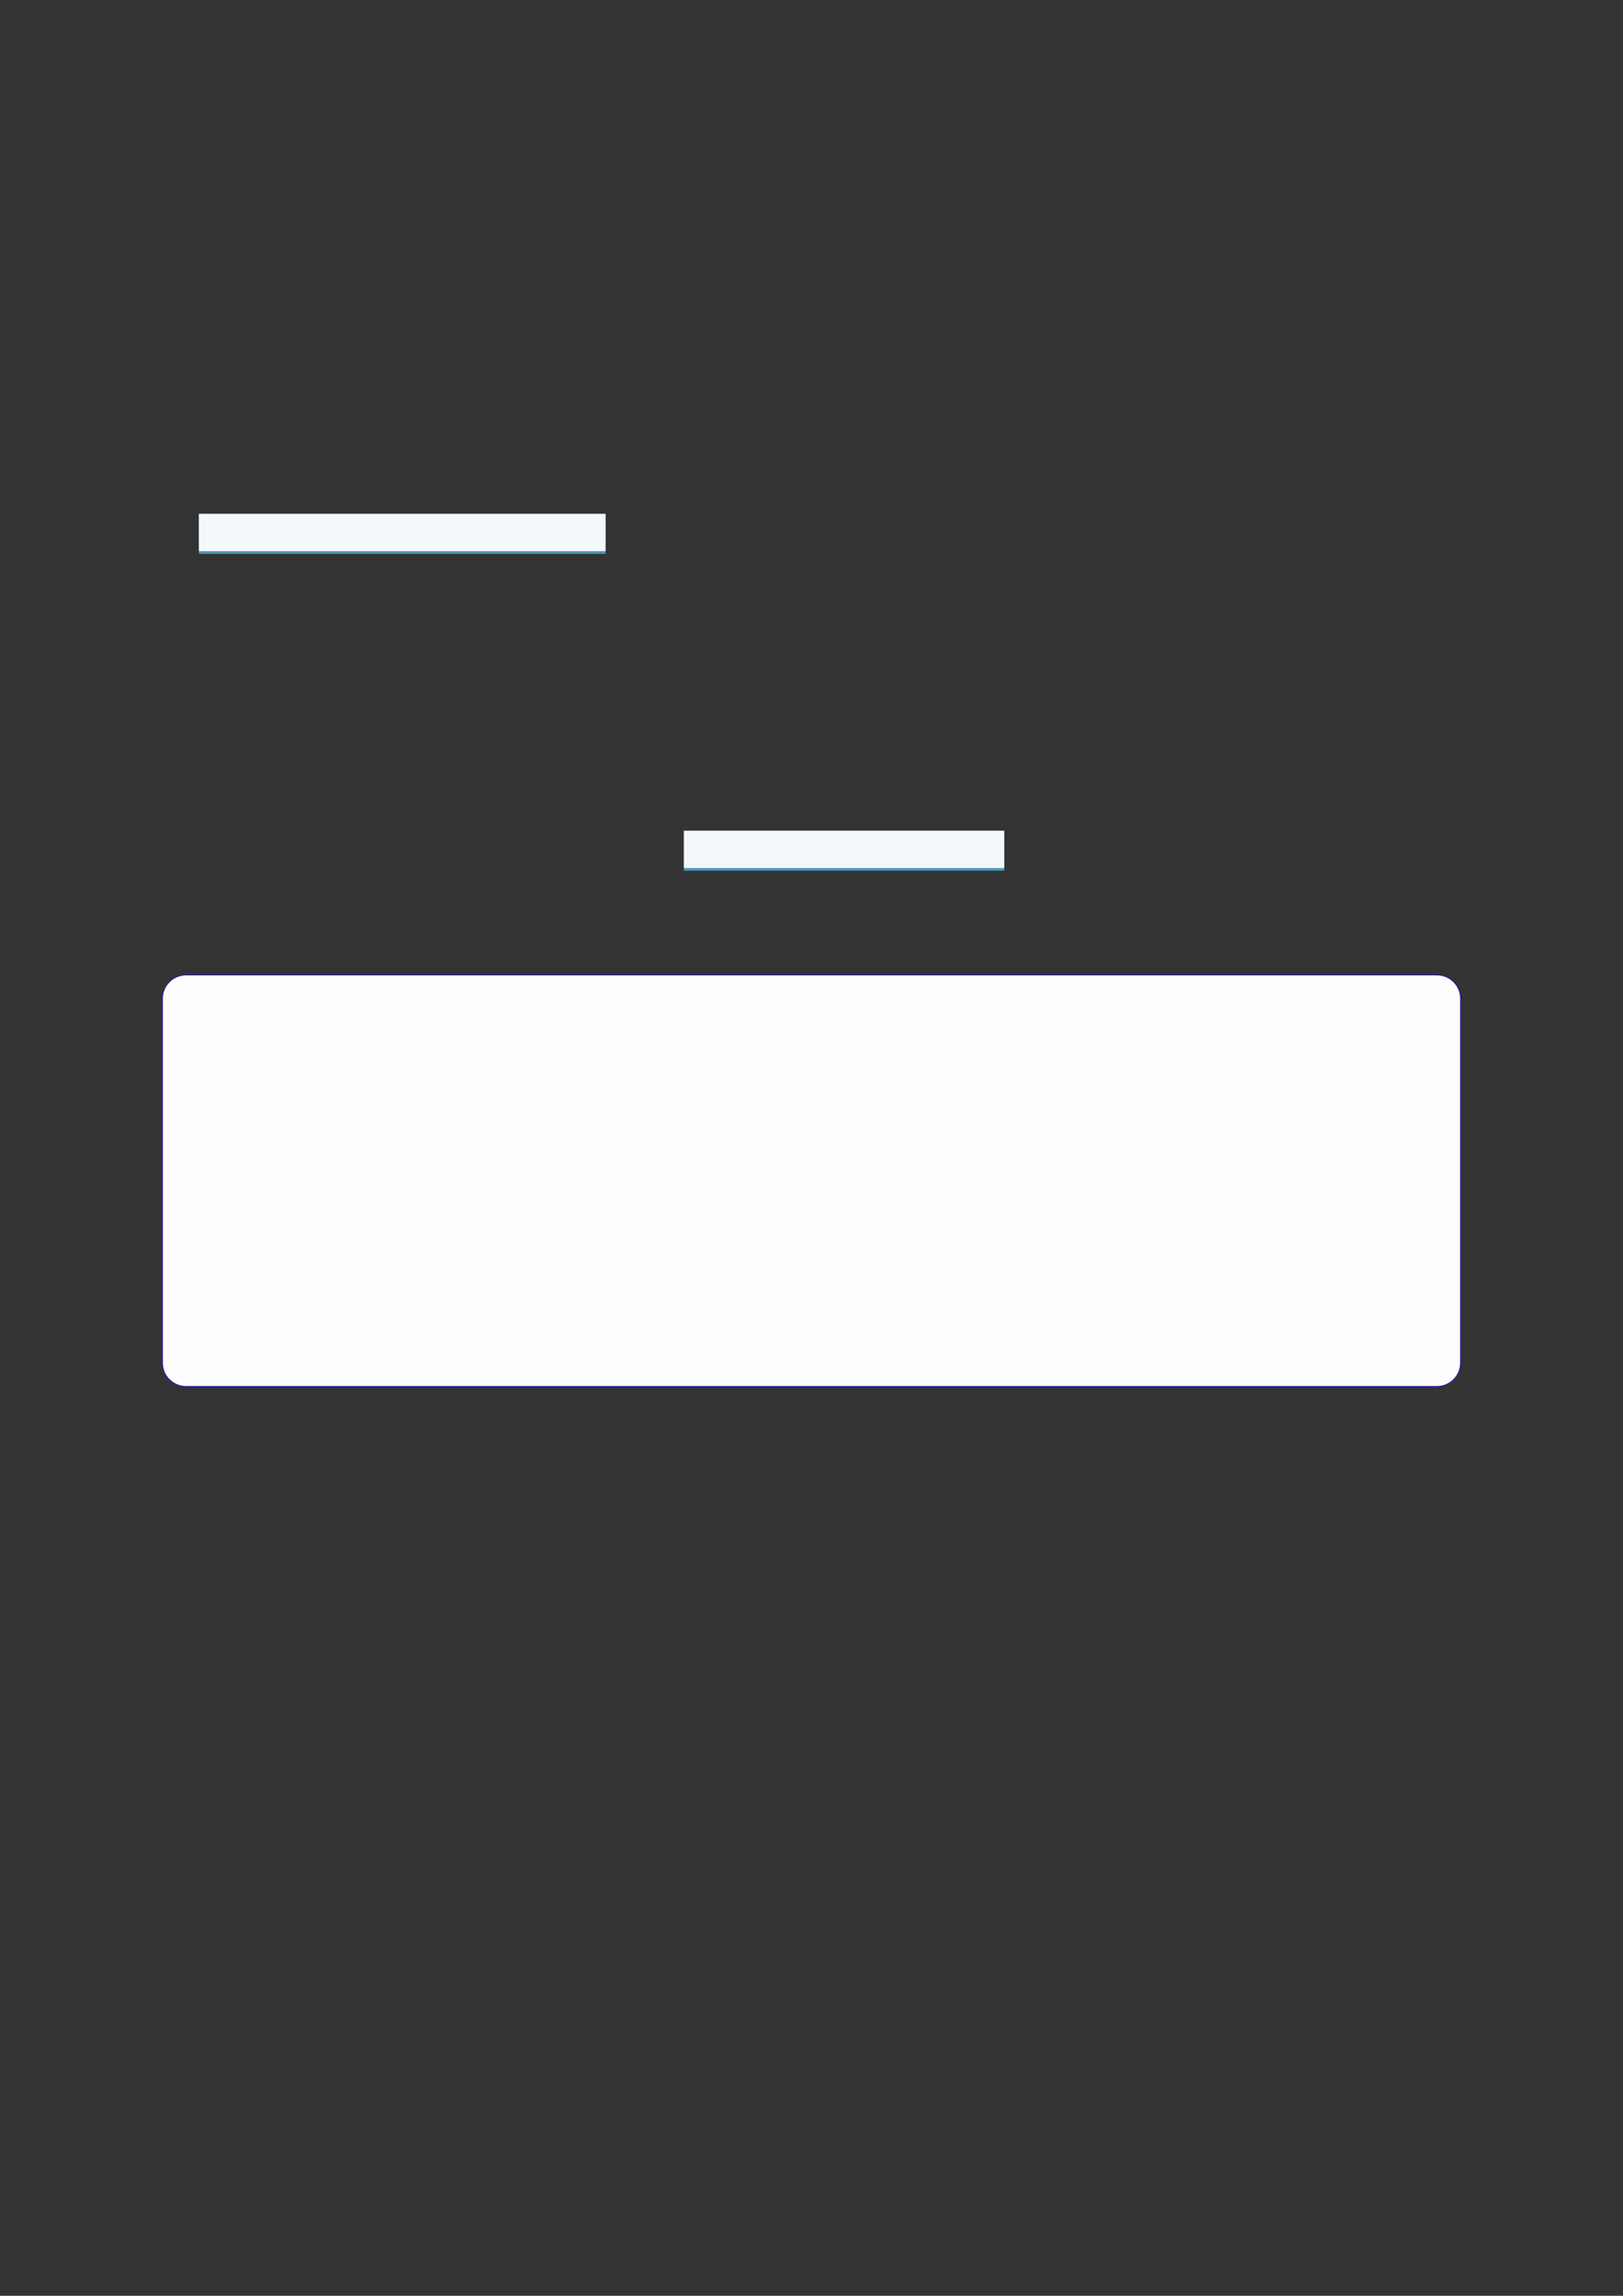
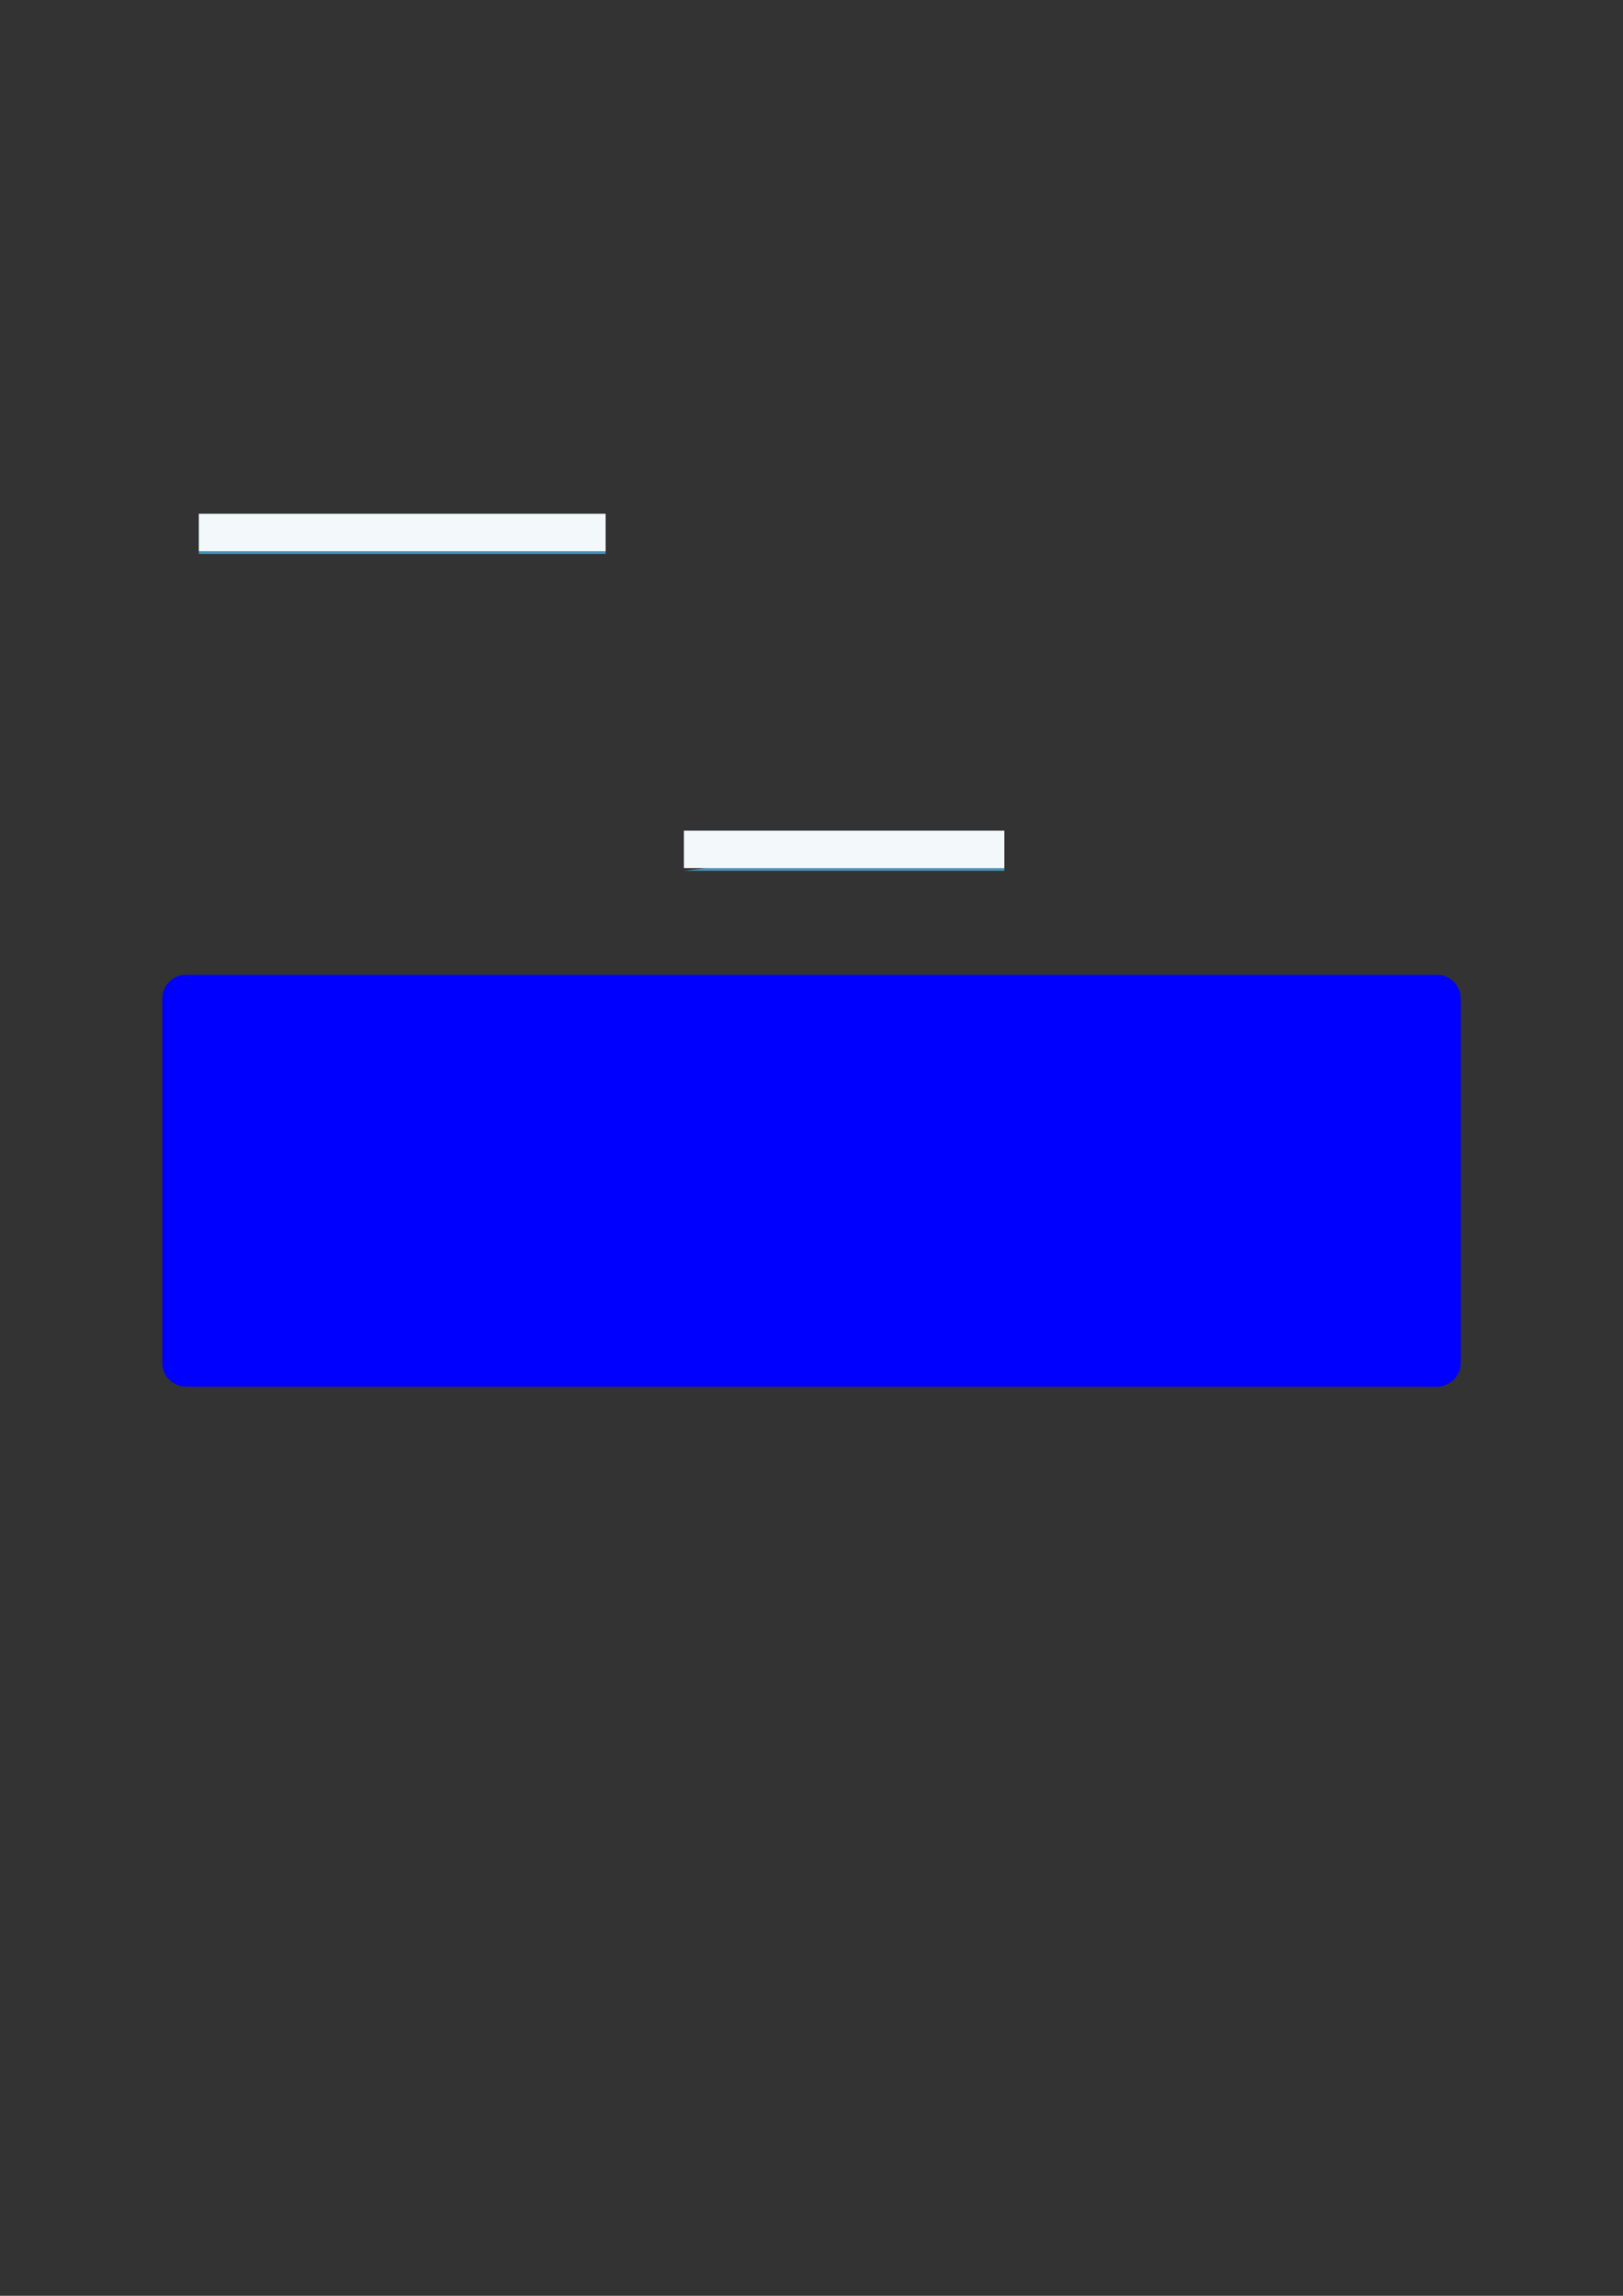
<svg xmlns="http://www.w3.org/2000/svg" width="3307.111" height="4677.167" viewBox="0 0 3307.111 4677.167">
  <rect x="0" y="0" width="3307.111" height="4677.167" fill="#333333" stroke="none" />
  <path fill-rule="nonzero" fill="rgb(29.999%, 57.999%, 71.999%)" fill-opacity="1" d="M 405.254 1128.438 L 405.254 1047.312 L 1233.992 1047.312 L 1233.992 1128.438 Z M 405.254 1128.438 " />
  <path fill-rule="nonzero" fill="rgb(95%, 96.999%, 98%)" fill-opacity="1" d="M 405.254 1122.902 L 405.254 1046.762 L 1233.992 1046.762 L 1233.992 1122.902 Z M 405.254 1122.902 " />
-   <path fill-rule="nonzero" fill="rgb(29.999%, 57.999%, 71.999%)" fill-opacity="1" d="M 1393.594 1774.012 L 1393.594 1692.887 L 2046.34 1692.887 L 2046.34 1774.012 Z M 1393.594 1774.012 " />
+   <path fill-rule="nonzero" fill="rgb(29.999%, 57.999%, 71.999%)" fill-opacity="1" d="M 1393.594 1774.012 L 2046.34 1692.887 L 2046.34 1774.012 Z M 1393.594 1774.012 " />
  <path fill-rule="nonzero" fill="rgb(95%, 96.999%, 98%)" fill-opacity="1" d="M 1393.594 1768.477 L 1393.594 1692.332 L 2046.34 1692.332 L 2046.34 1768.477 Z M 1393.594 1768.477 " />
  <path fill-rule="nonzero" fill="rgb(0%, 0%, 100%)" fill-opacity="1" d="M 330.707 2776.531 L 330.707 2034.359 C 330.707 2007.656 352.352 1986.008 379.059 1986.008 L 2928.066 1986.008 C 2954.773 1986.008 2976.418 2007.656 2976.418 2034.359 L 2976.418 2776.531 C 2976.418 2803.234 2954.773 2824.883 2928.066 2824.883 L 379.059 2824.883 C 352.352 2824.883 330.707 2803.234 330.707 2776.531 Z M 330.707 2776.531 " />
-   <path fill-rule="nonzero" fill="rgb(98.999%, 98.999%, 100%)" fill-opacity="1" d="M 331.812 2776.531 L 331.812 2034.359 C 331.812 2008.266 352.965 1987.117 379.059 1987.117 L 2928.066 1987.117 C 2954.16 1987.117 2975.312 2008.266 2975.312 2034.359 L 2975.312 2776.531 C 2975.312 2802.625 2954.16 2823.777 2928.066 2823.777 L 379.059 2823.777 C 352.965 2823.777 331.812 2802.625 331.812 2776.531 Z M 331.812 2776.531 " />
</svg>